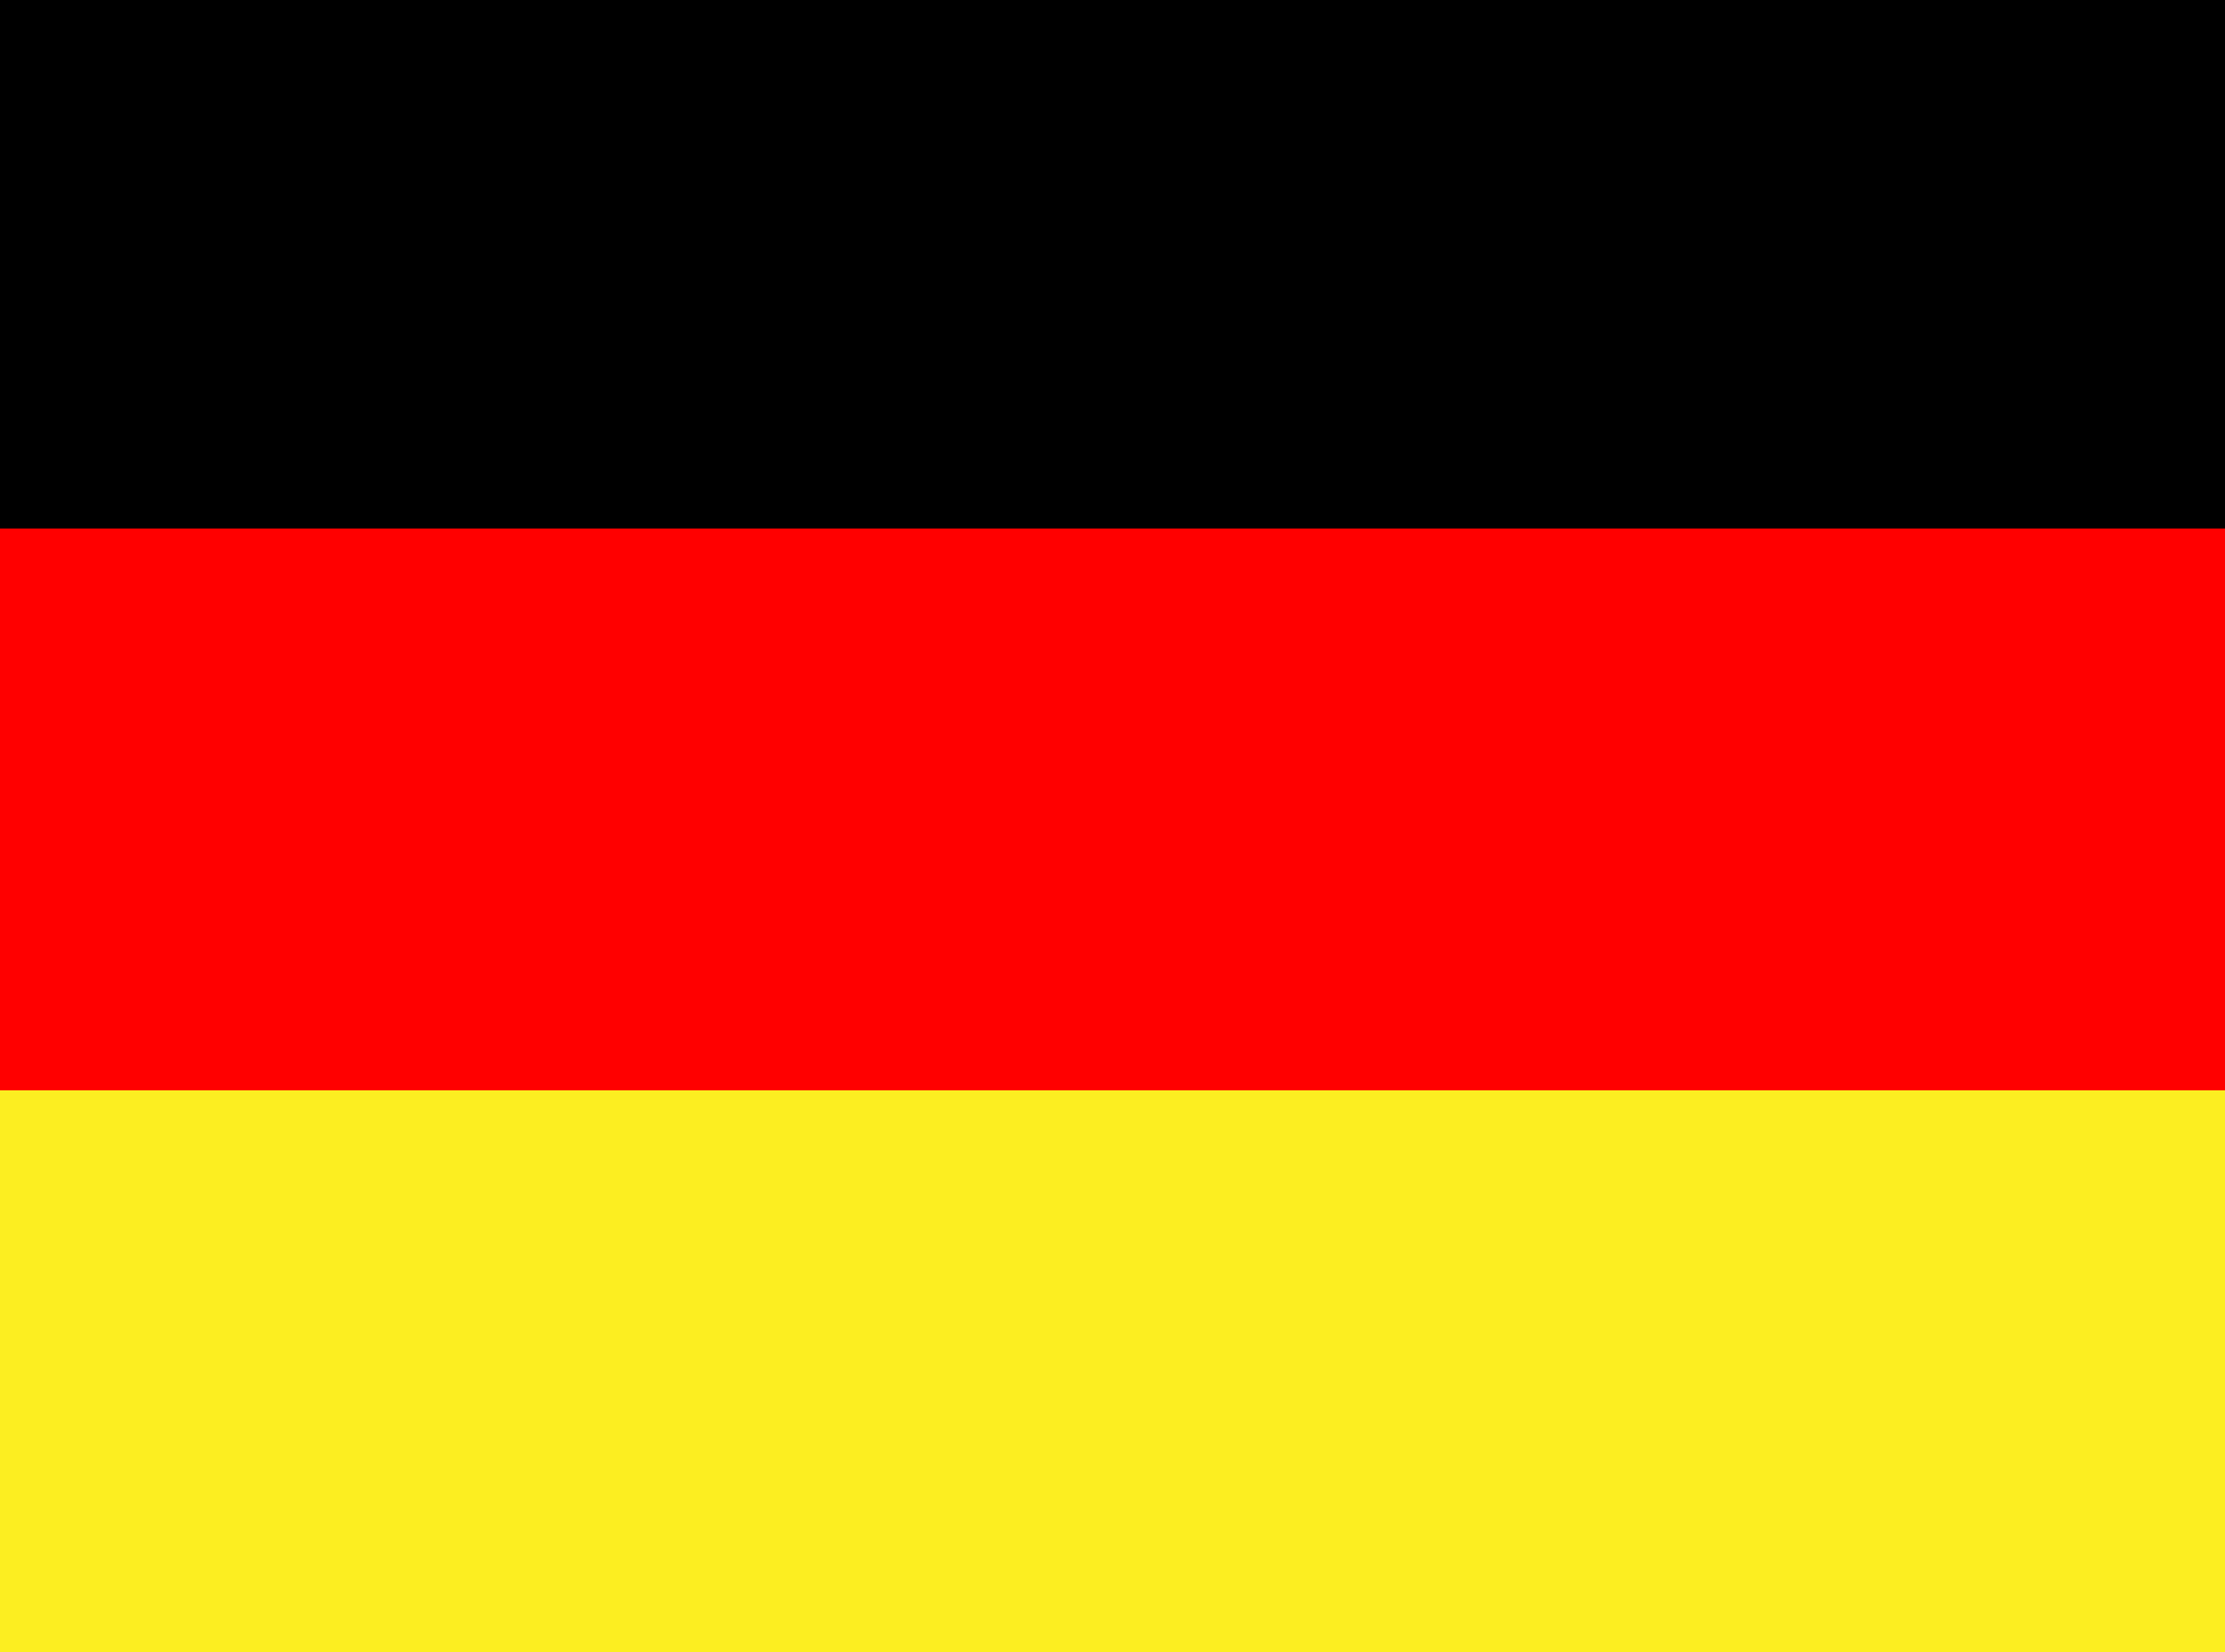
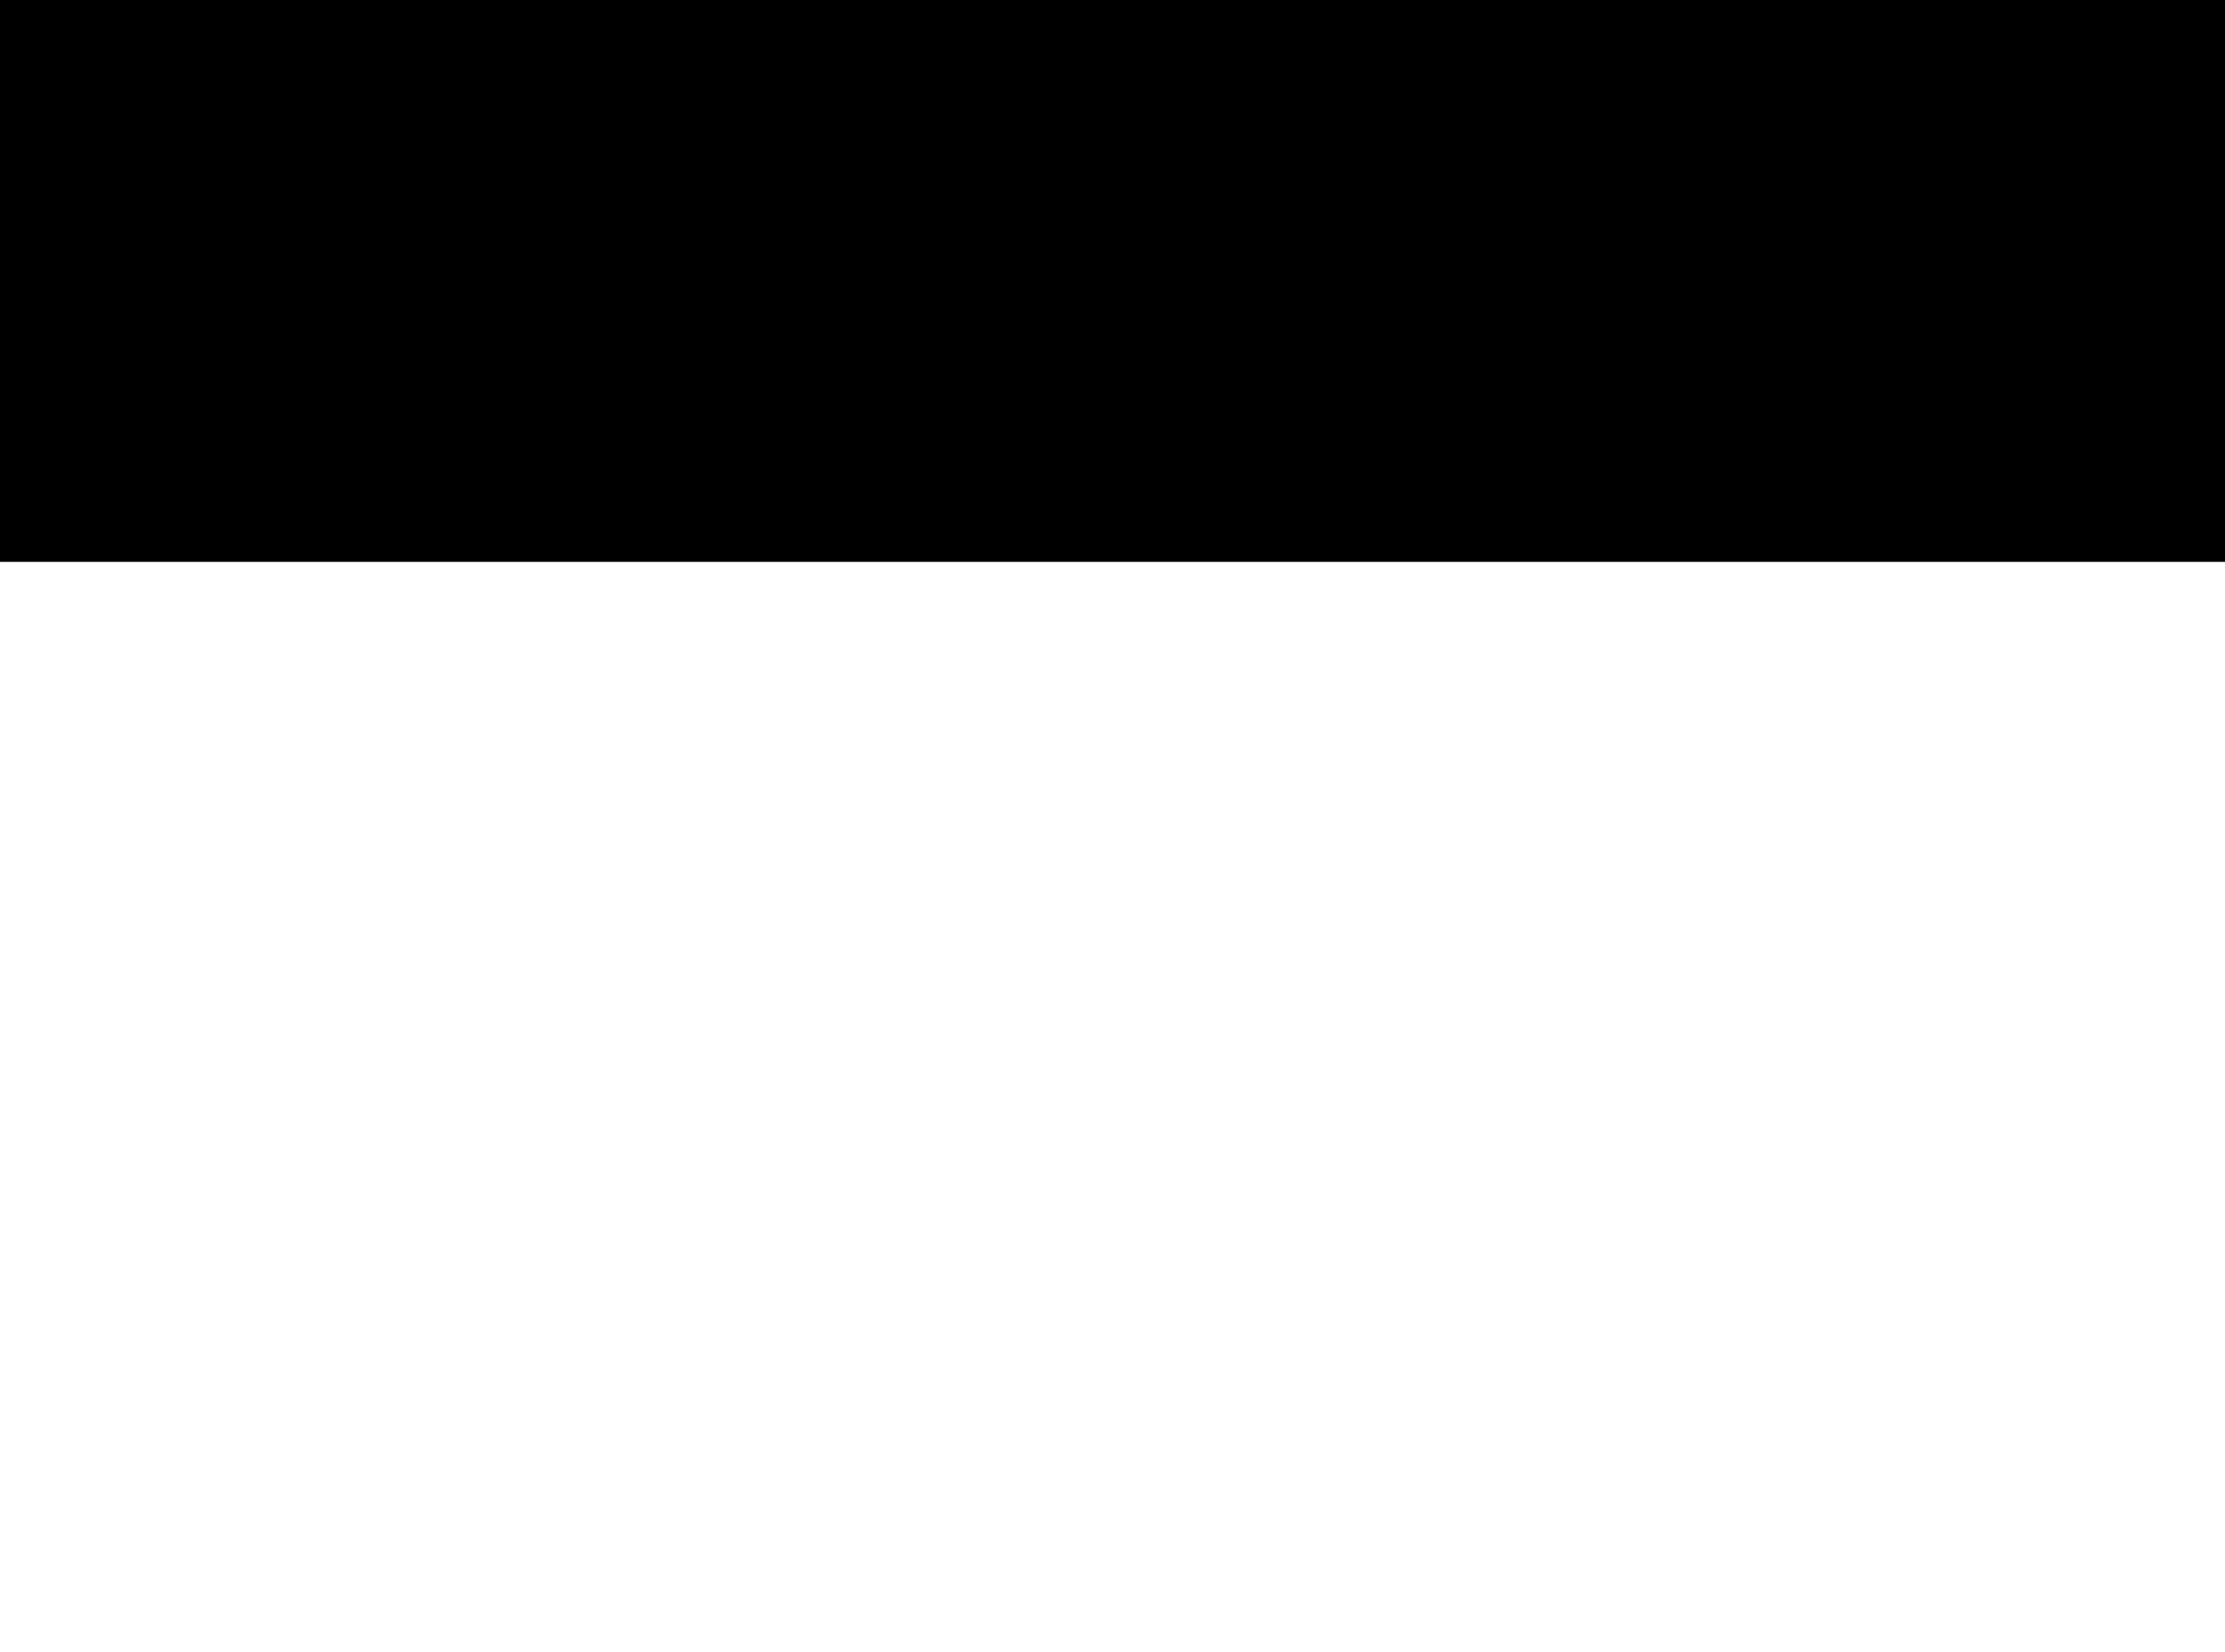
<svg xmlns="http://www.w3.org/2000/svg" version="1.1" id="Ebene_1" x="0px" y="0px" viewBox="0 0 40 29.7" style="enable-background:new 0 0 40 29.7;" xml:space="preserve">
  <style type="text/css">
	.st0{fill:#FF0000;}
	.st1{fill:#FCEE21;}
</style>
  <g>
    <rect x="-0.2" y="-0.2" width="40.5" height="10.3" />
  </g>
  <g>
-     <rect x="-0.2" y="9.5" class="st0" width="40.5" height="10.3" />
-   </g>
+     </g>
  <g>
-     <rect x="-0.2" y="19.6" class="st1" width="40.5" height="10.3" />
-   </g>
+     </g>
</svg>